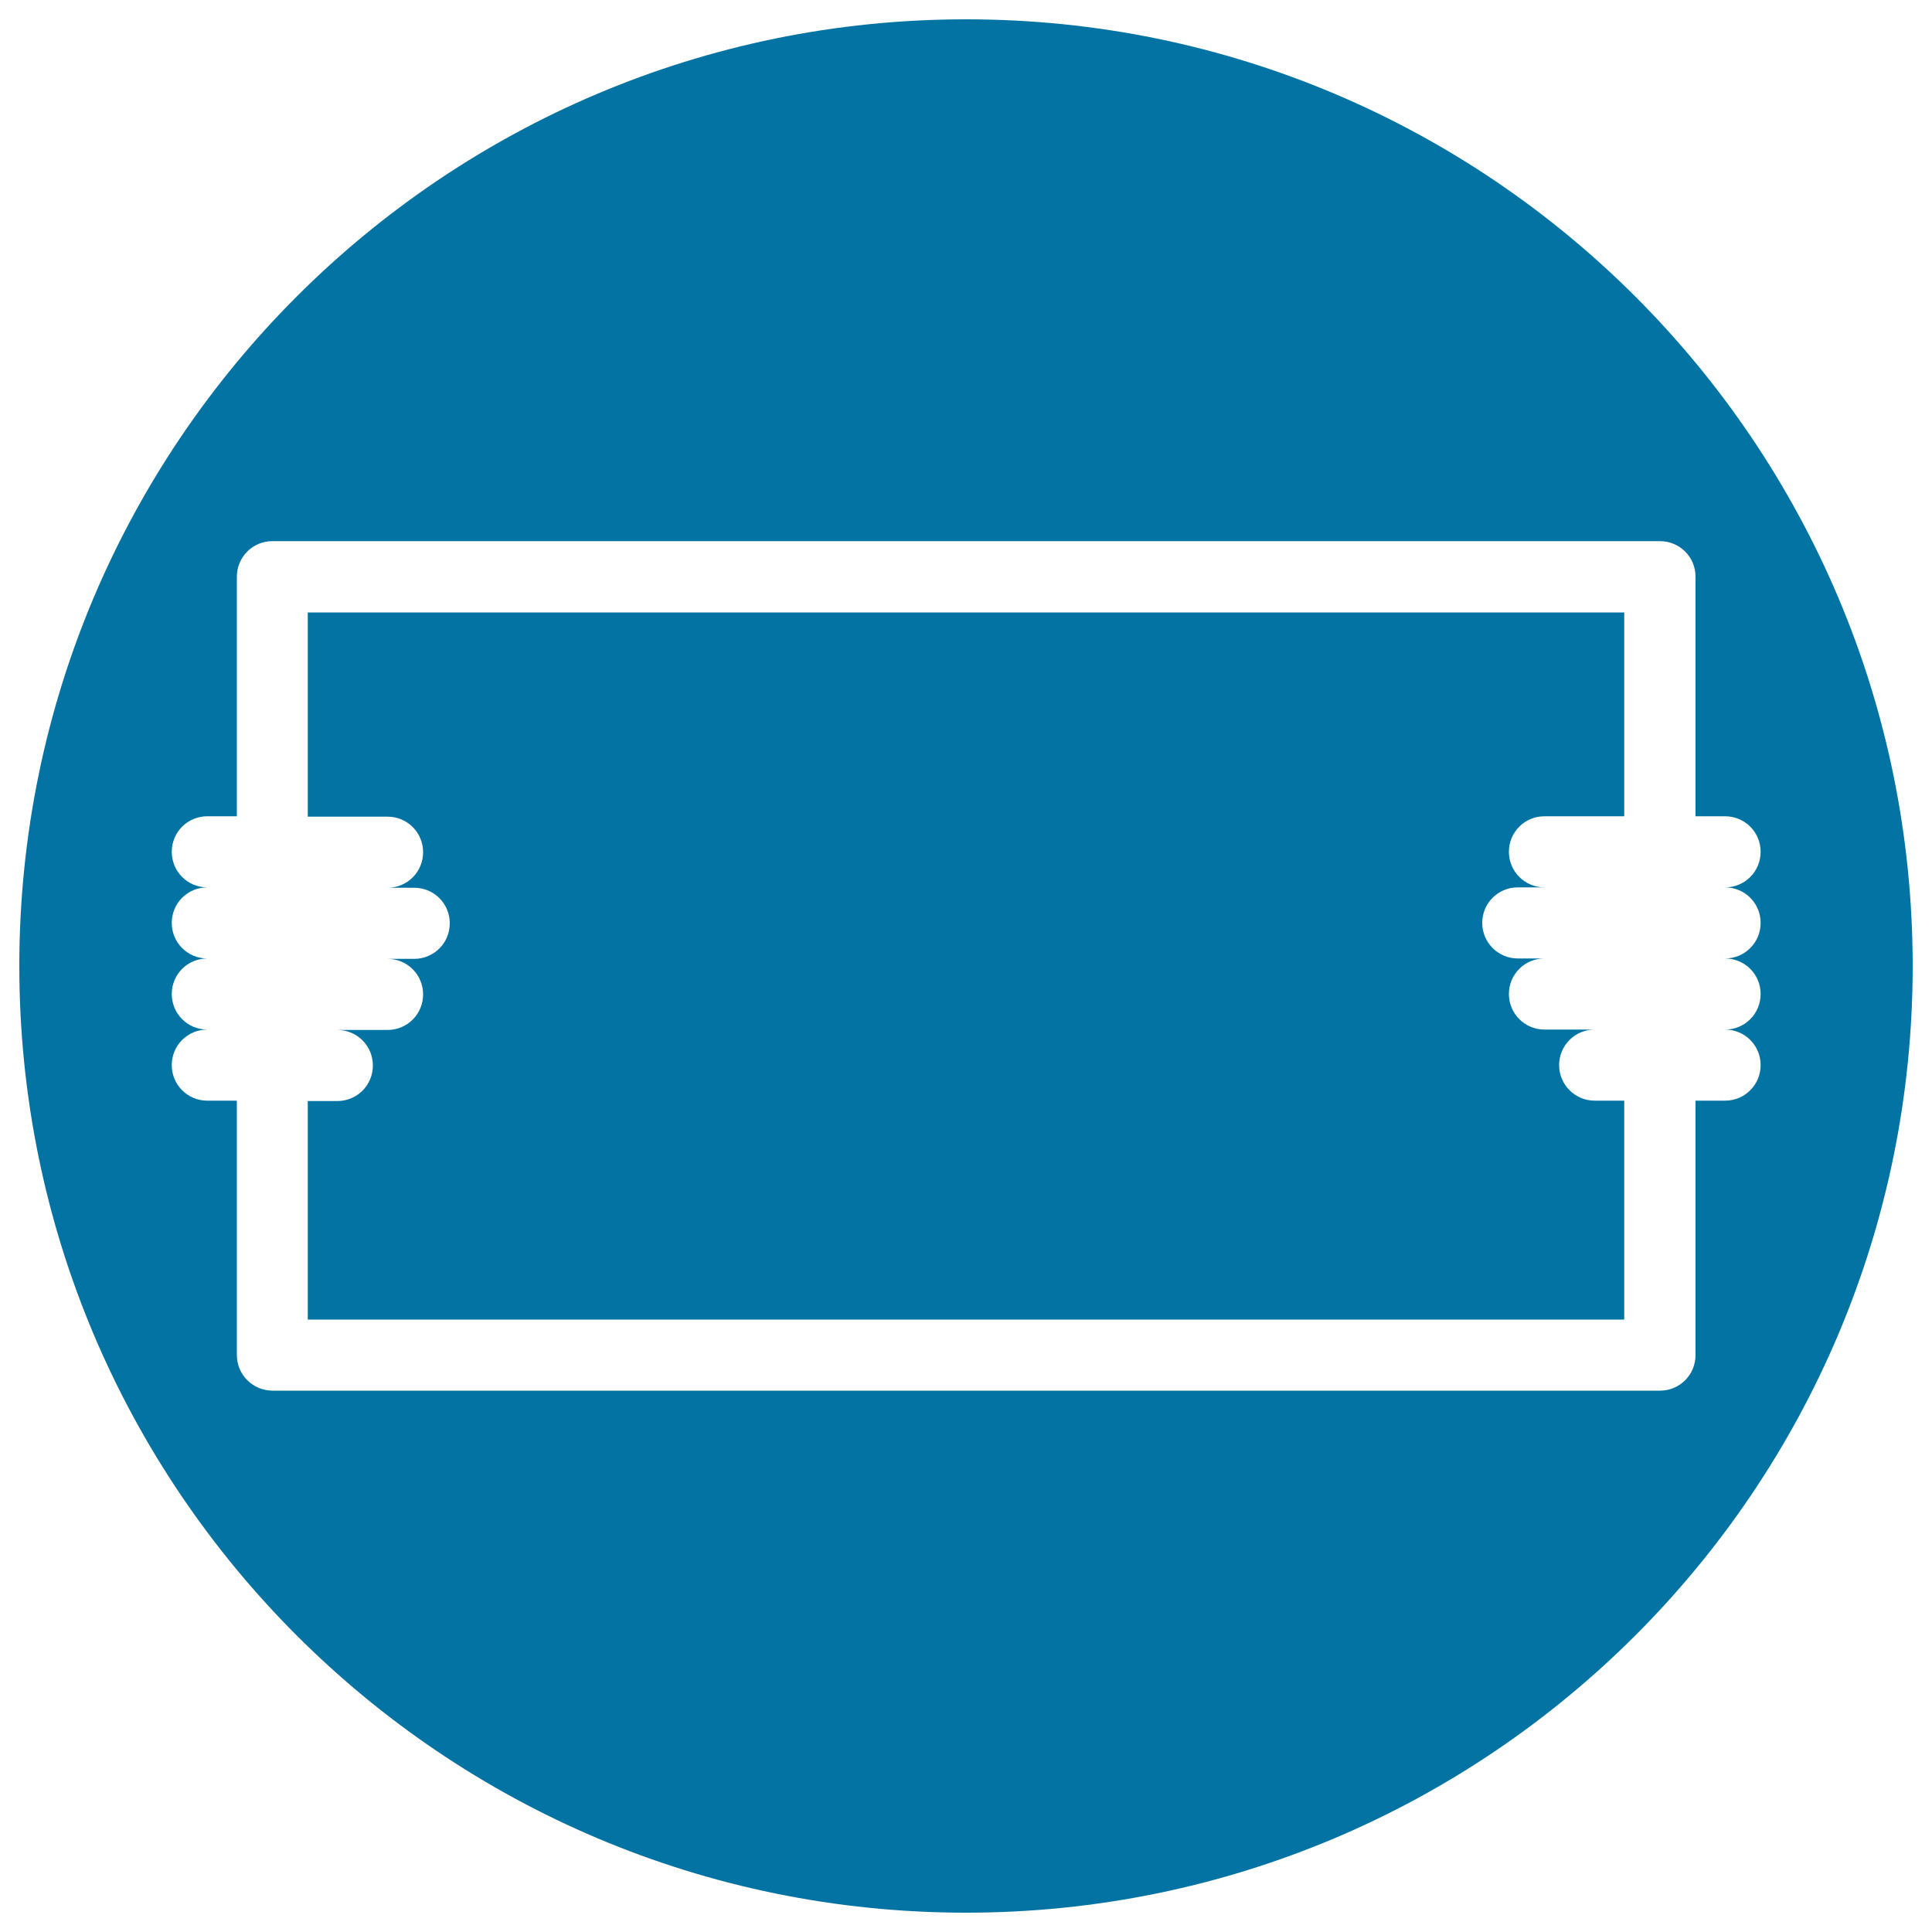
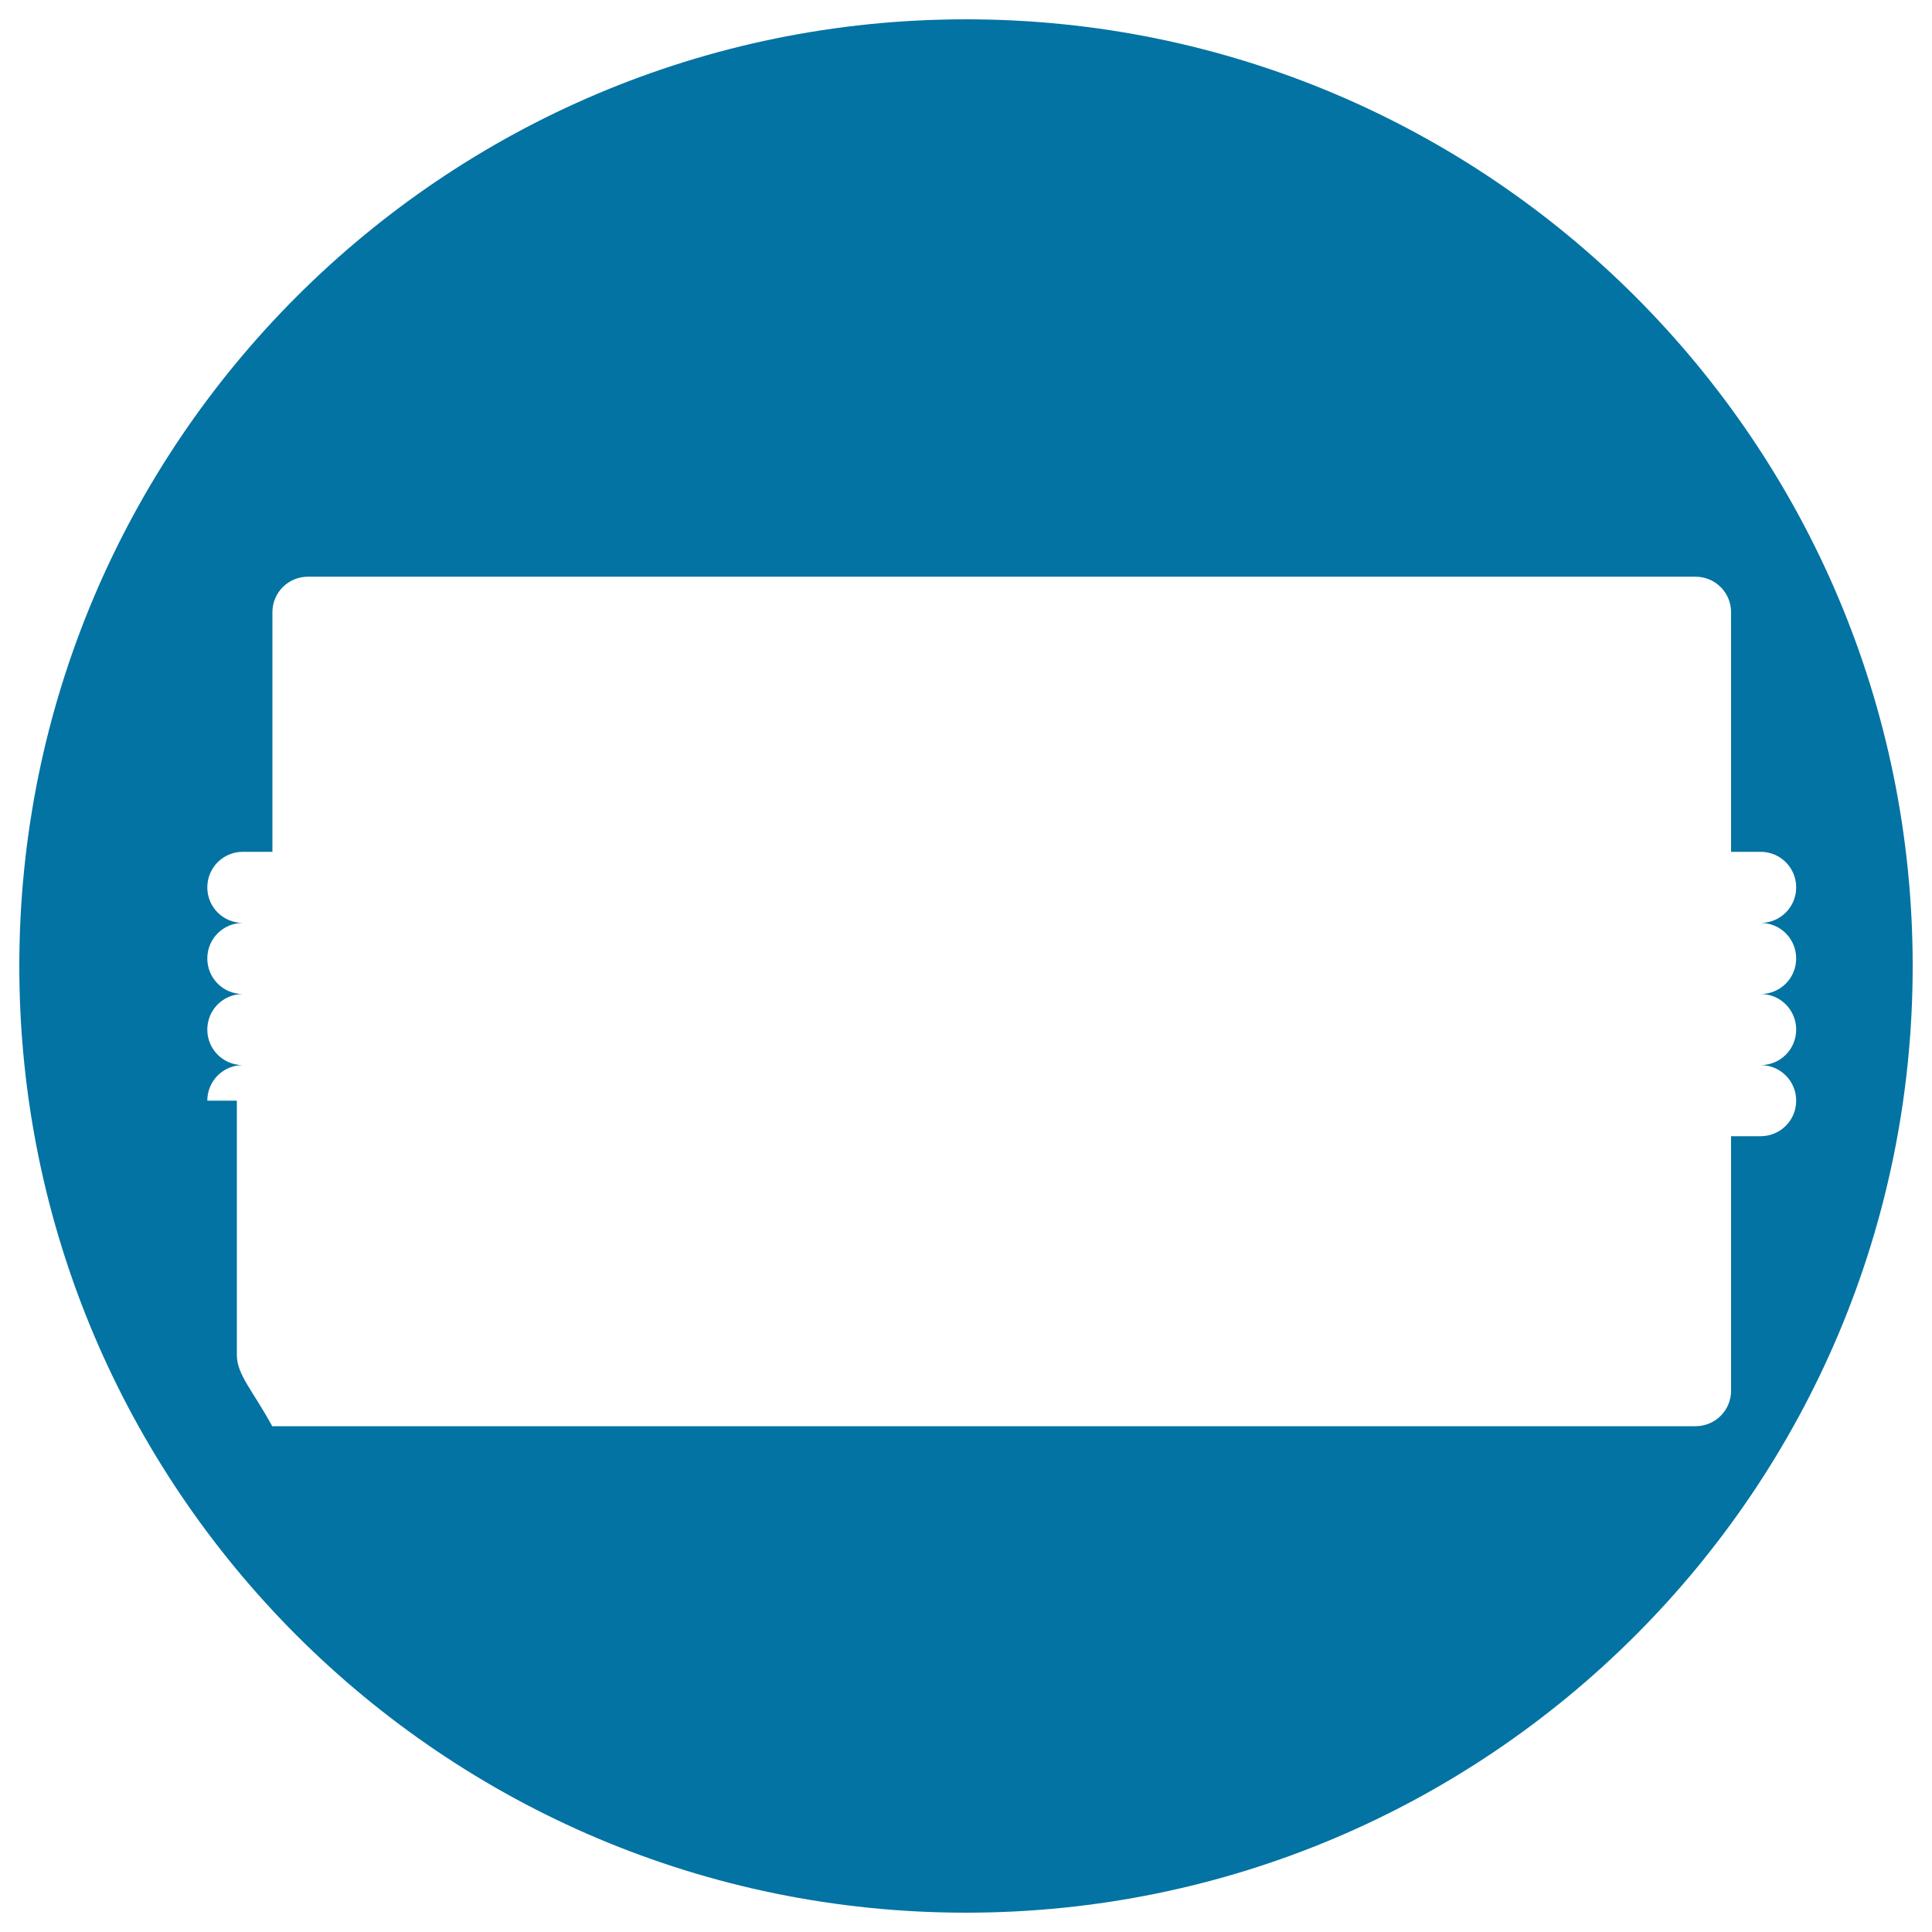
<svg xmlns="http://www.w3.org/2000/svg" viewBox="0 0 1000 1000" style="fill:#0273a2">
  <title>Label Inside A Circle SVG icon</title>
  <g>
    <g>
-       <path d="M500,990c270.6,0,490-219.4,490-490S770.6,10,500,10S10,229.4,10,500S229.4,990,500,990z M122.6,701.4V569.7h-15.3c-10.2,0-18.4-8.2-18.4-18.4c0-10.2,8.2-18.4,18.4-18.4c-10.2,0-18.4-8.2-18.4-18.4c0-10.2,8.2-18.4,18.4-18.4c-10.2,0-18.4-8.2-18.4-18.4c0-10.2,8.2-18.4,18.4-18.4c-10.2,0-18.4-8.2-18.4-18.4c0-10.2,8.2-18.4,18.4-18.4h15.3v-124c0-10.2,8.2-18.4,18.4-18.4h718.2c10.2,0,18.4,8.2,18.4,18.4v124h15.3c10.2,0,18.4,8.2,18.4,18.4c0,10.2-8.2,18.4-18.4,18.4c10.2,0,18.4,8.2,18.4,18.4c0,10.2-8.2,18.4-18.4,18.4c10.2,0,18.4,8.2,18.4,18.4c0,10.2-8.2,18.4-18.4,18.4c10.2,0,18.4,8.2,18.4,18.4c0,10.2-8.2,18.4-18.4,18.4h-15.3v131.7c0,10.2-8.2,18.4-18.4,18.4H140.9C130.8,719.7,122.6,711.5,122.6,701.4z" />
-       <path d="M159.3,422.7h41.3c10.2,0,18.4,8.2,18.4,18.4c0,10.2-8.2,18.4-18.4,18.4h13.8c10.2,0,18.4,8.2,18.4,18.4c0,10.2-8.2,18.4-18.4,18.4h-13.8c10.2,0,18.4,8.2,18.4,18.4c0,10.2-8.2,18.4-18.4,18.4h-26c10.2,0,18.4,8.2,18.4,18.4c0,10.2-8.2,18.4-18.4,18.4h-15.3V683h681.4V569.7h-15.3c-10.1,0-18.4-8.2-18.4-18.4c0-10.2,8.2-18.4,18.4-18.4h-26c-10.1,0-18.4-8.2-18.4-18.4c0-10.2,8.2-18.4,18.4-18.4h-13.8c-10.1,0-18.4-8.2-18.4-18.4c0-10.2,8.2-18.4,18.4-18.4h13.8c-10.1,0-18.4-8.2-18.4-18.4c0-10.2,8.2-18.4,18.4-18.4h41.3V317H159.3V422.7z" />
+       <path d="M500,990c270.6,0,490-219.4,490-490S770.6,10,500,10S10,229.4,10,500S229.4,990,500,990z M122.6,701.4V569.7h-15.3c0-10.2,8.2-18.4,18.4-18.4c-10.2,0-18.4-8.2-18.4-18.4c0-10.2,8.2-18.4,18.4-18.4c-10.2,0-18.4-8.2-18.4-18.4c0-10.2,8.2-18.4,18.4-18.4c-10.2,0-18.4-8.2-18.4-18.4c0-10.2,8.2-18.4,18.4-18.4h15.3v-124c0-10.2,8.2-18.4,18.4-18.4h718.2c10.2,0,18.4,8.2,18.4,18.4v124h15.3c10.2,0,18.4,8.2,18.4,18.4c0,10.2-8.2,18.4-18.4,18.4c10.2,0,18.4,8.2,18.4,18.4c0,10.2-8.2,18.4-18.4,18.4c10.2,0,18.4,8.2,18.4,18.4c0,10.2-8.2,18.4-18.4,18.4c10.2,0,18.4,8.2,18.4,18.4c0,10.2-8.2,18.4-18.4,18.4h-15.3v131.7c0,10.2-8.2,18.4-18.4,18.4H140.9C130.8,719.7,122.6,711.5,122.6,701.4z" />
    </g>
  </g>
</svg>